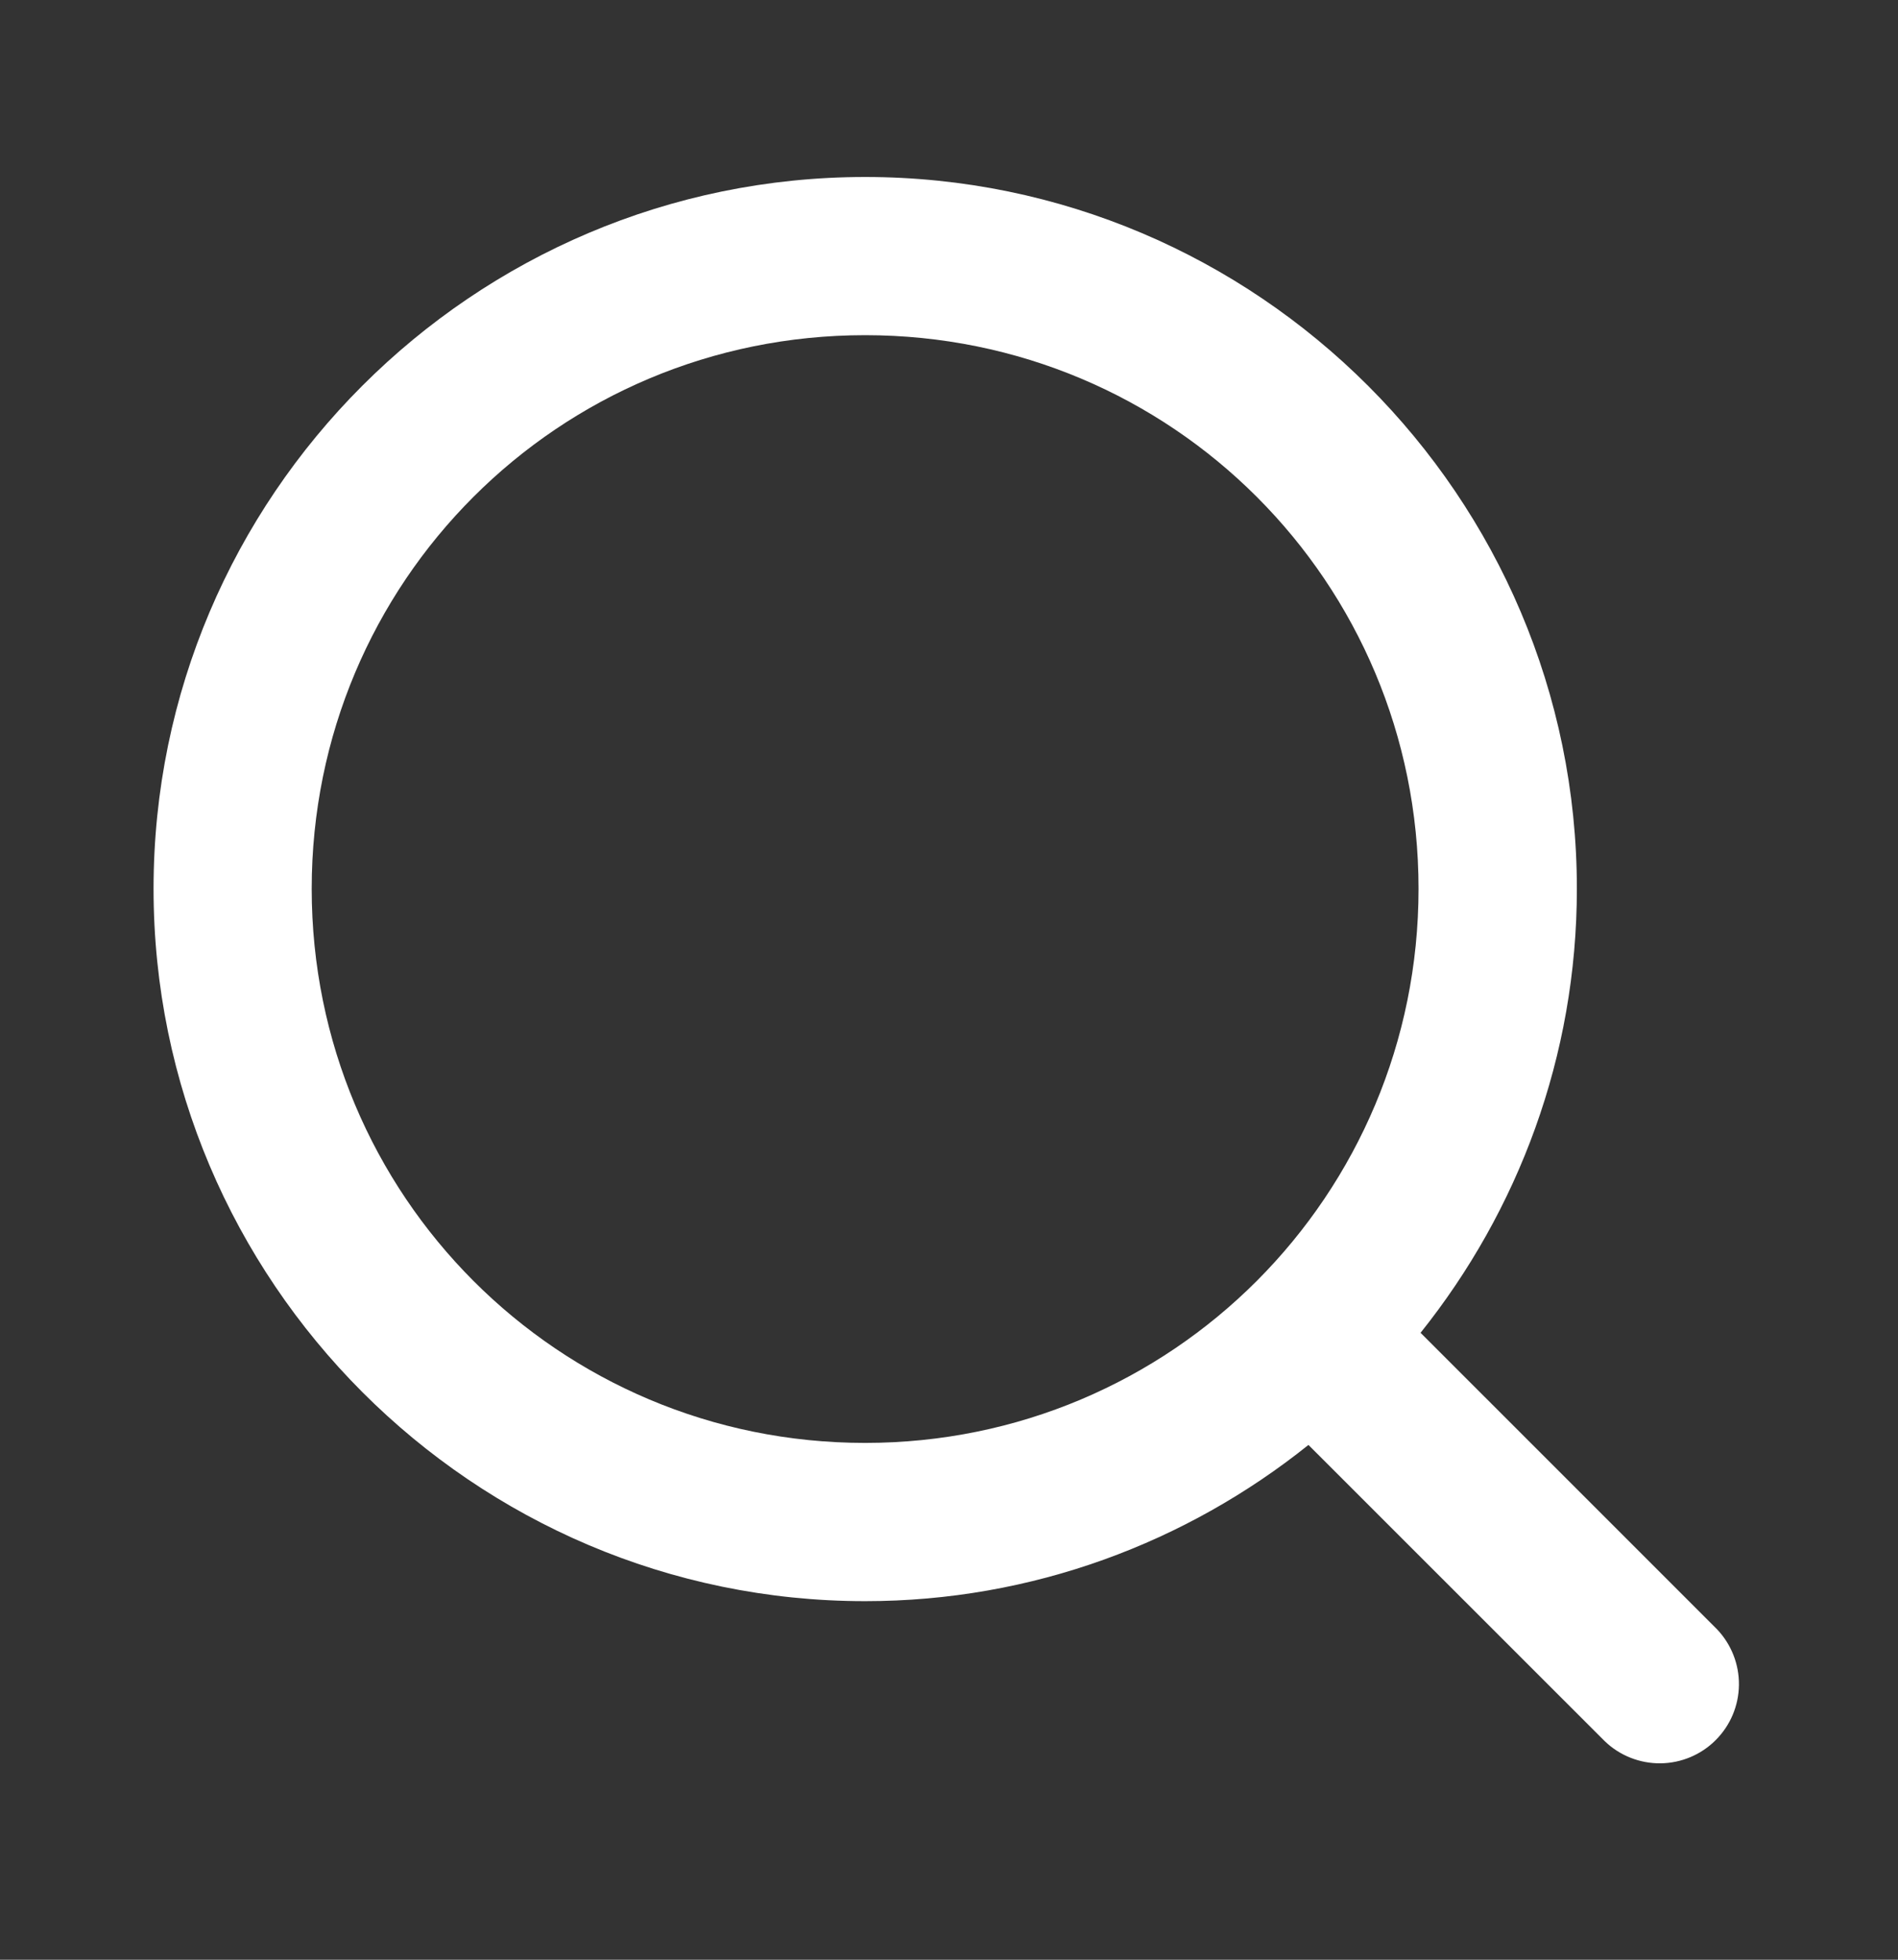
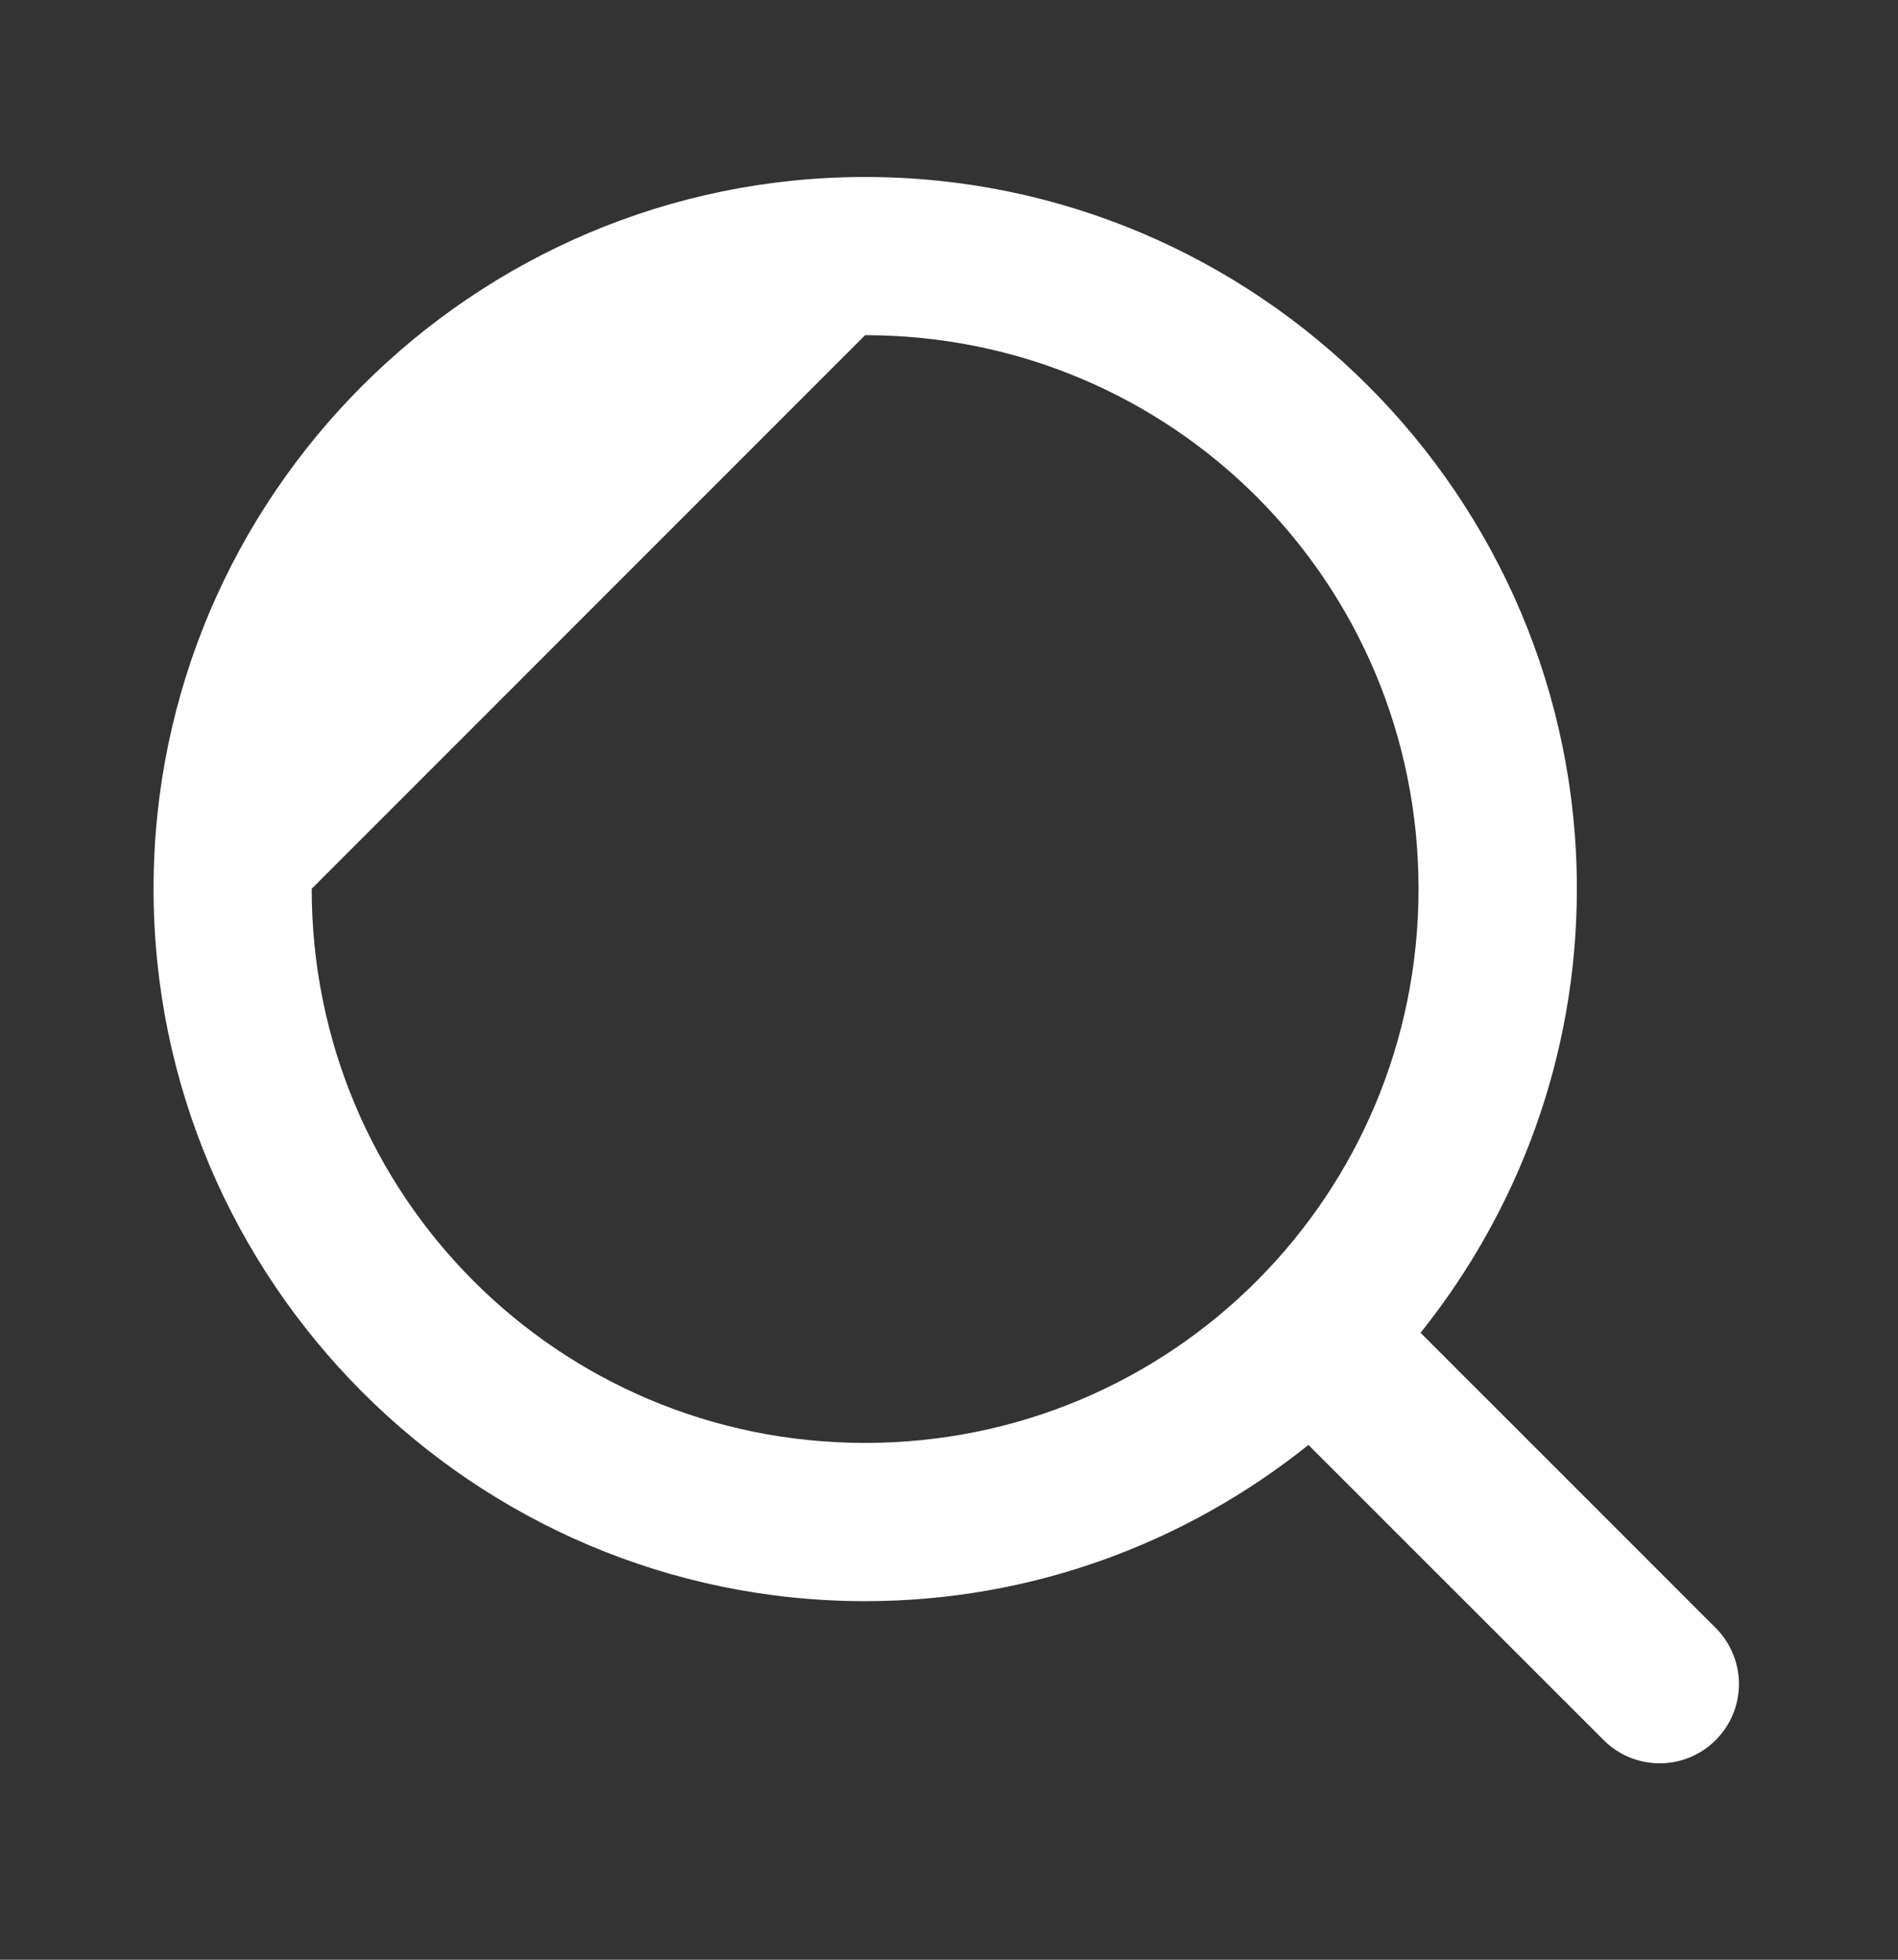
<svg xmlns="http://www.w3.org/2000/svg" width="31" height="32" viewBox="0 0 31 32" fill="none">
  <rect x="0" y="0" width="31" height="32" fill="#333333" stroke="none" />
-   <path d="M14.13 2.89C7.725 2.89 2.508 8.107 2.508 14.512C2.508 20.917 7.725 26.145 14.13 26.145C16.866 26.145 19.382 25.186 21.371 23.594L26.212 28.433C26.456 28.667 26.782 28.796 27.121 28.793C27.459 28.789 27.783 28.654 28.022 28.414C28.262 28.175 28.398 27.852 28.402 27.514C28.406 27.175 28.277 26.849 28.044 26.604L23.202 21.763C24.795 19.771 25.755 17.251 25.755 14.512C25.755 8.107 20.535 2.89 14.13 2.89ZM14.13 5.473C19.139 5.473 23.169 9.503 23.169 14.512C23.169 19.521 19.139 23.561 14.13 23.561C9.121 23.561 5.091 19.521 5.091 14.512C5.091 9.503 9.121 5.473 14.13 5.473Z" fill="white" />
+   <path d="M14.13 2.89C7.725 2.89 2.508 8.107 2.508 14.512C2.508 20.917 7.725 26.145 14.13 26.145C16.866 26.145 19.382 25.186 21.371 23.594L26.212 28.433C26.456 28.667 26.782 28.796 27.121 28.793C27.459 28.789 27.783 28.654 28.022 28.414C28.262 28.175 28.398 27.852 28.402 27.514C28.406 27.175 28.277 26.849 28.044 26.604L23.202 21.763C24.795 19.771 25.755 17.251 25.755 14.512C25.755 8.107 20.535 2.89 14.13 2.89ZM14.13 5.473C19.139 5.473 23.169 9.503 23.169 14.512C23.169 19.521 19.139 23.561 14.13 23.561C9.121 23.561 5.091 19.521 5.091 14.512Z" fill="white" />
</svg>